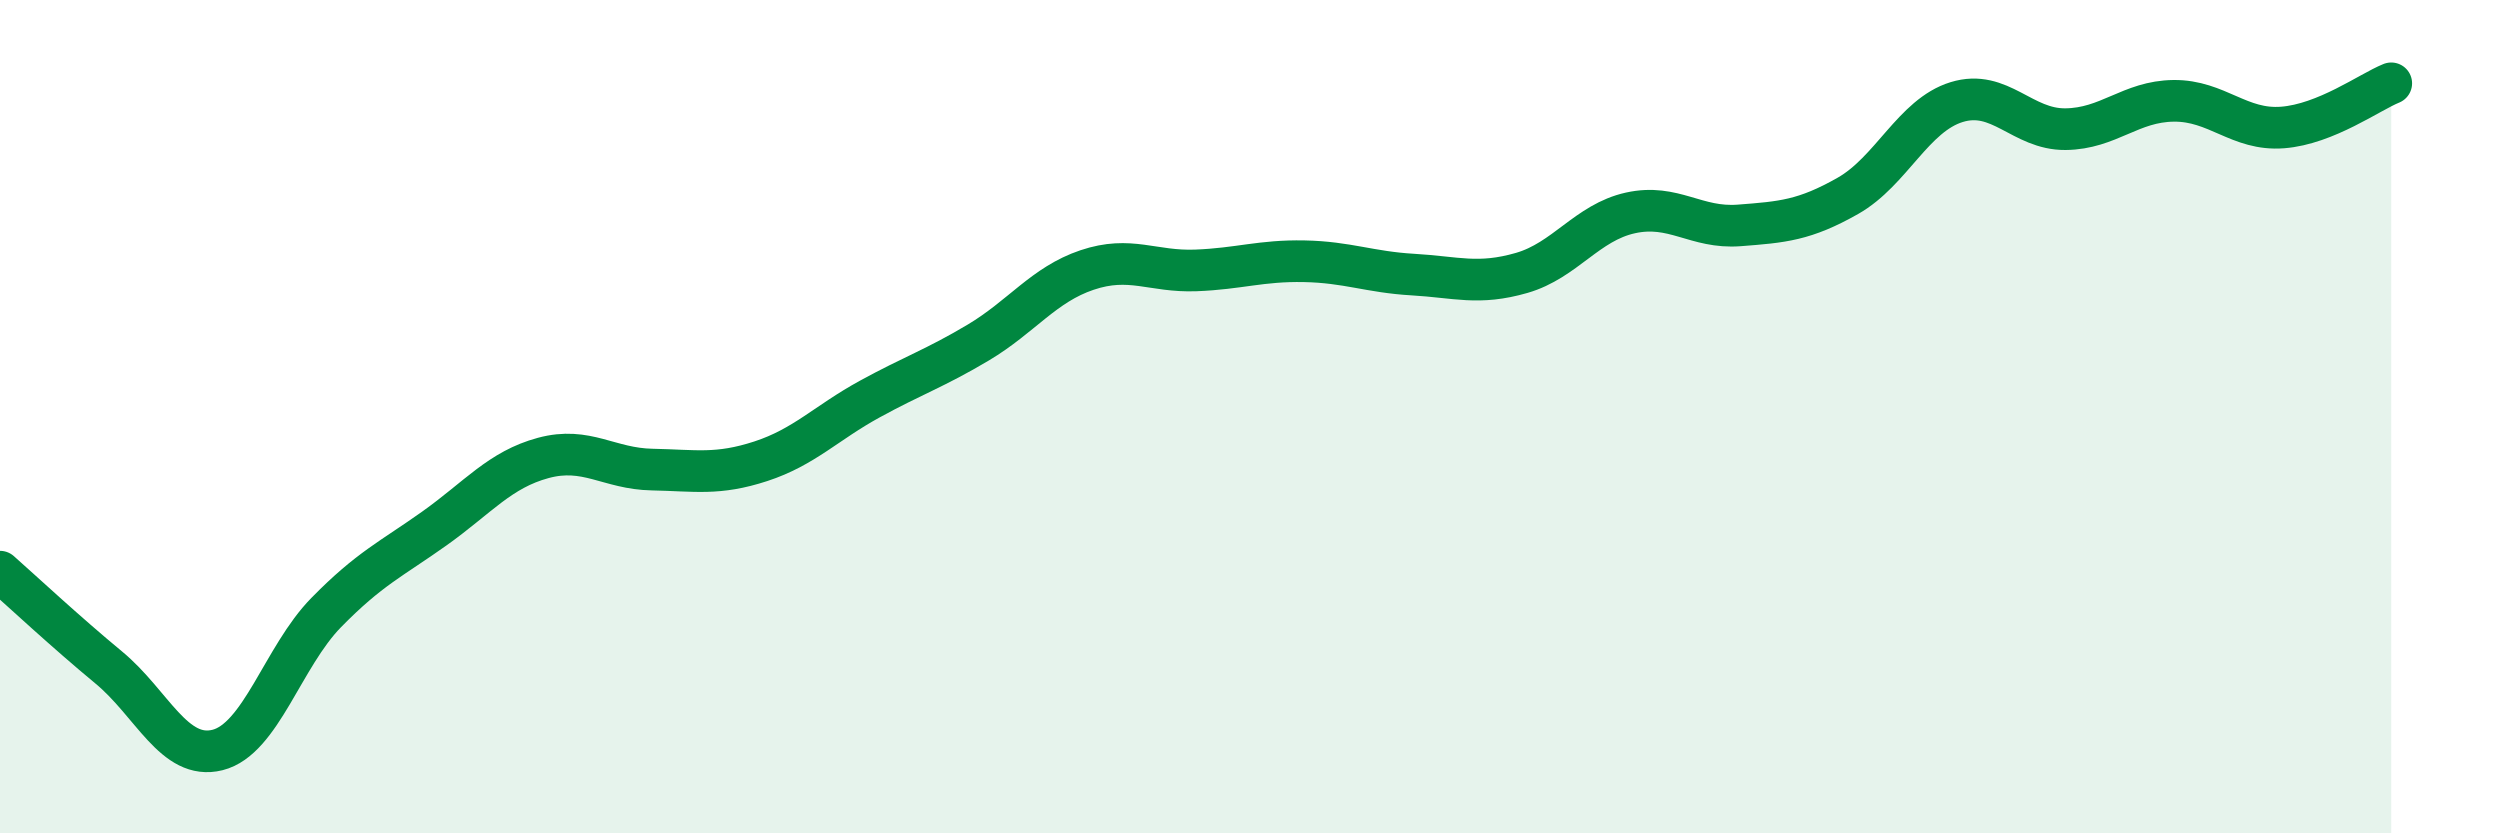
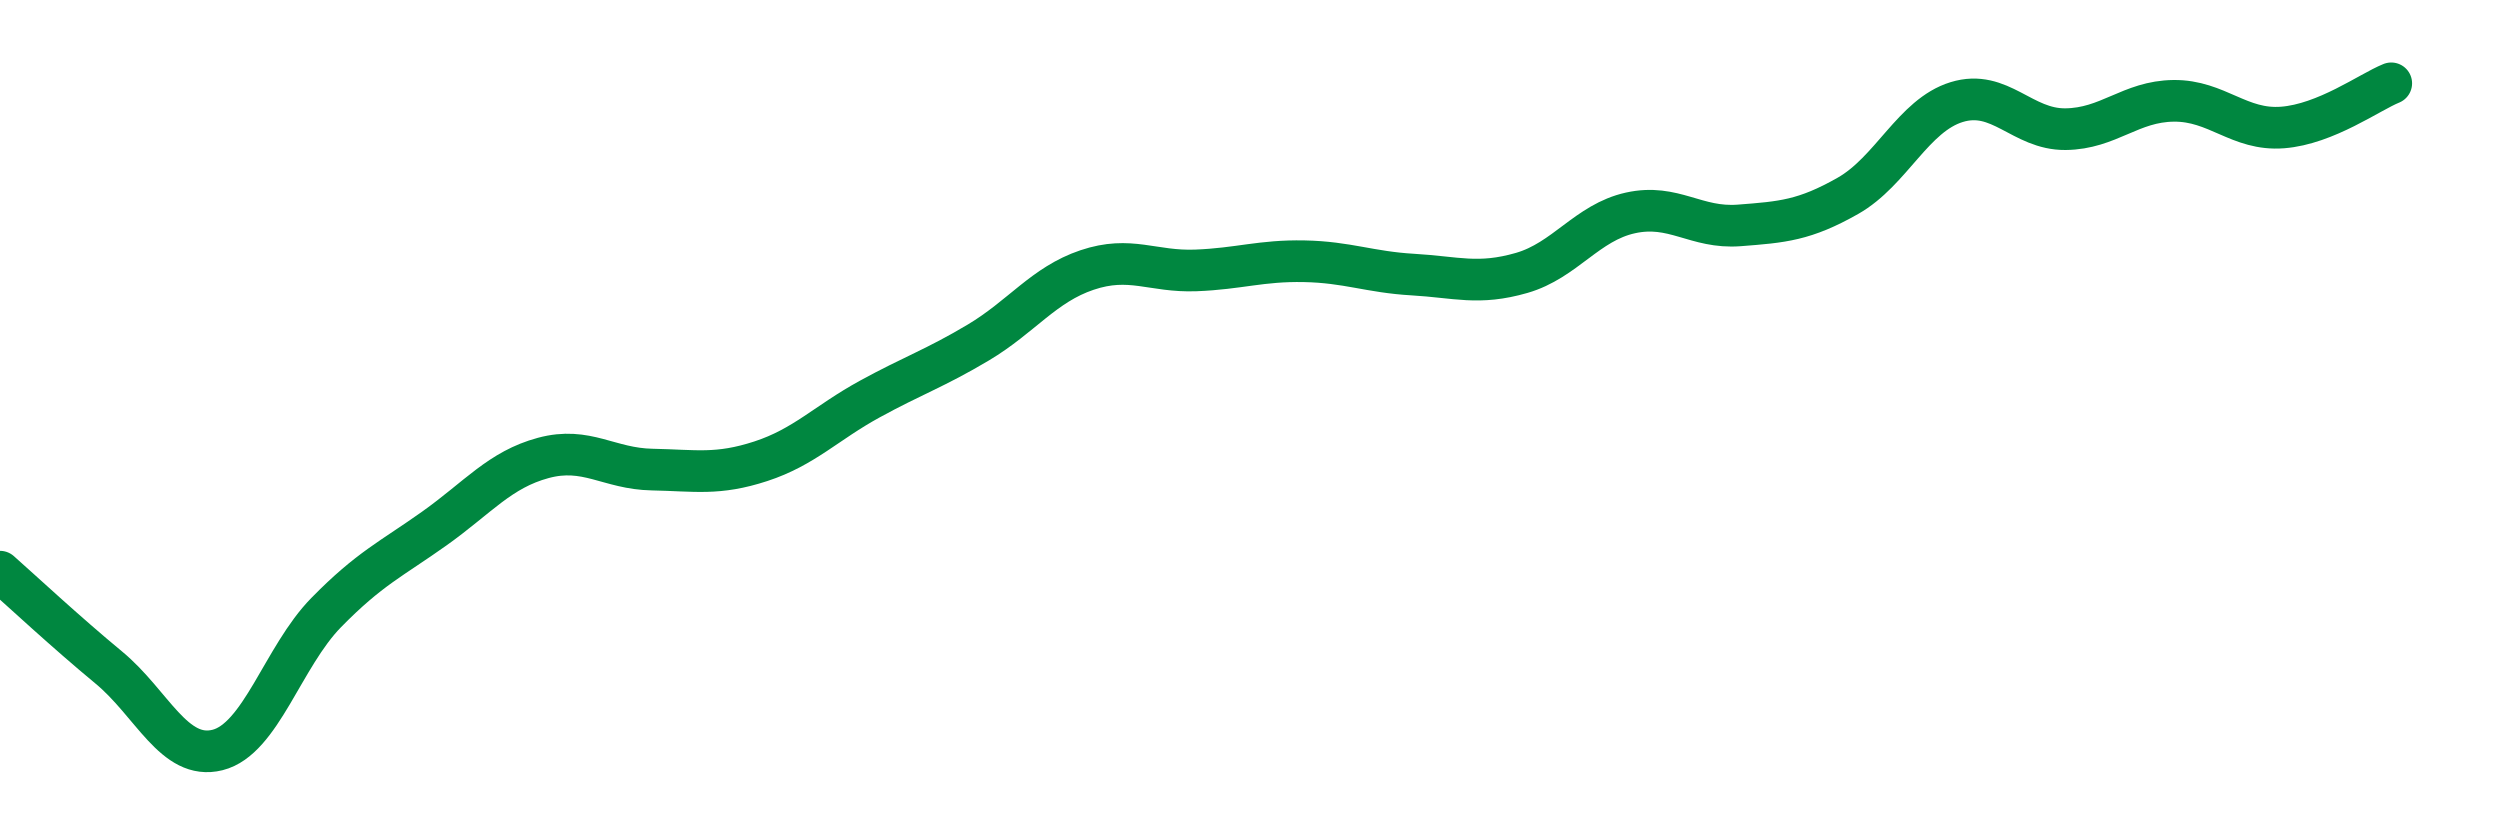
<svg xmlns="http://www.w3.org/2000/svg" width="60" height="20" viewBox="0 0 60 20">
-   <path d="M 0,13.72 C 0.52,14.18 1.57,15.16 2.61,16.02 C 3.65,16.88 4.18,18.26 5.22,18 C 6.26,17.74 6.79,15.76 7.83,14.7 C 8.87,13.64 9.39,13.42 10.43,12.68 C 11.47,11.94 12,11.27 13.04,10.99 C 14.08,10.71 14.61,11.25 15.65,11.27 C 16.69,11.29 17.22,11.41 18.26,11.07 C 19.3,10.73 19.83,10.15 20.87,9.58 C 21.91,9.01 22.44,8.84 23.48,8.22 C 24.52,7.6 25.05,6.83 26.09,6.48 C 27.13,6.13 27.66,6.53 28.7,6.49 C 29.74,6.45 30.26,6.25 31.3,6.27 C 32.34,6.29 32.87,6.53 33.91,6.59 C 34.95,6.65 35.48,6.85 36.52,6.55 C 37.56,6.25 38.09,5.34 39.13,5.11 C 40.17,4.88 40.7,5.49 41.74,5.41 C 42.78,5.33 43.31,5.29 44.35,4.7 C 45.39,4.11 45.92,2.77 46.96,2.45 C 48,2.13 48.53,3.11 49.57,3.1 C 50.61,3.09 51.13,2.43 52.17,2.42 C 53.21,2.41 53.74,3.14 54.78,3.06 C 55.82,2.98 56.87,2.21 57.39,2L57.39 20L0 20Z" fill="#008740" opacity="0.1" stroke-linecap="round" stroke-linejoin="round" />
  <path d="M 0,13.72 C 0.52,14.18 1.57,15.16 2.61,16.02 C 3.65,16.88 4.18,18.26 5.22,18 C 6.26,17.74 6.79,15.76 7.83,14.7 C 8.87,13.64 9.39,13.42 10.43,12.68 C 11.47,11.94 12,11.27 13.04,10.99 C 14.08,10.71 14.61,11.25 15.65,11.27 C 16.69,11.29 17.22,11.41 18.26,11.07 C 19.3,10.73 19.83,10.15 20.87,9.58 C 21.91,9.01 22.44,8.84 23.48,8.22 C 24.52,7.6 25.05,6.83 26.09,6.48 C 27.13,6.13 27.66,6.53 28.7,6.49 C 29.74,6.45 30.26,6.25 31.3,6.27 C 32.34,6.29 32.87,6.53 33.91,6.59 C 34.95,6.65 35.48,6.85 36.52,6.55 C 37.56,6.25 38.09,5.34 39.13,5.11 C 40.17,4.88 40.7,5.49 41.74,5.41 C 42.78,5.33 43.31,5.29 44.35,4.7 C 45.39,4.11 45.92,2.77 46.96,2.45 C 48,2.13 48.53,3.11 49.57,3.1 C 50.61,3.09 51.13,2.43 52.17,2.42 C 53.21,2.41 53.74,3.14 54.78,3.06 C 55.82,2.98 56.87,2.21 57.39,2" stroke="#008740" stroke-width="1" fill="none" stroke-linecap="round" stroke-linejoin="round" />
</svg>